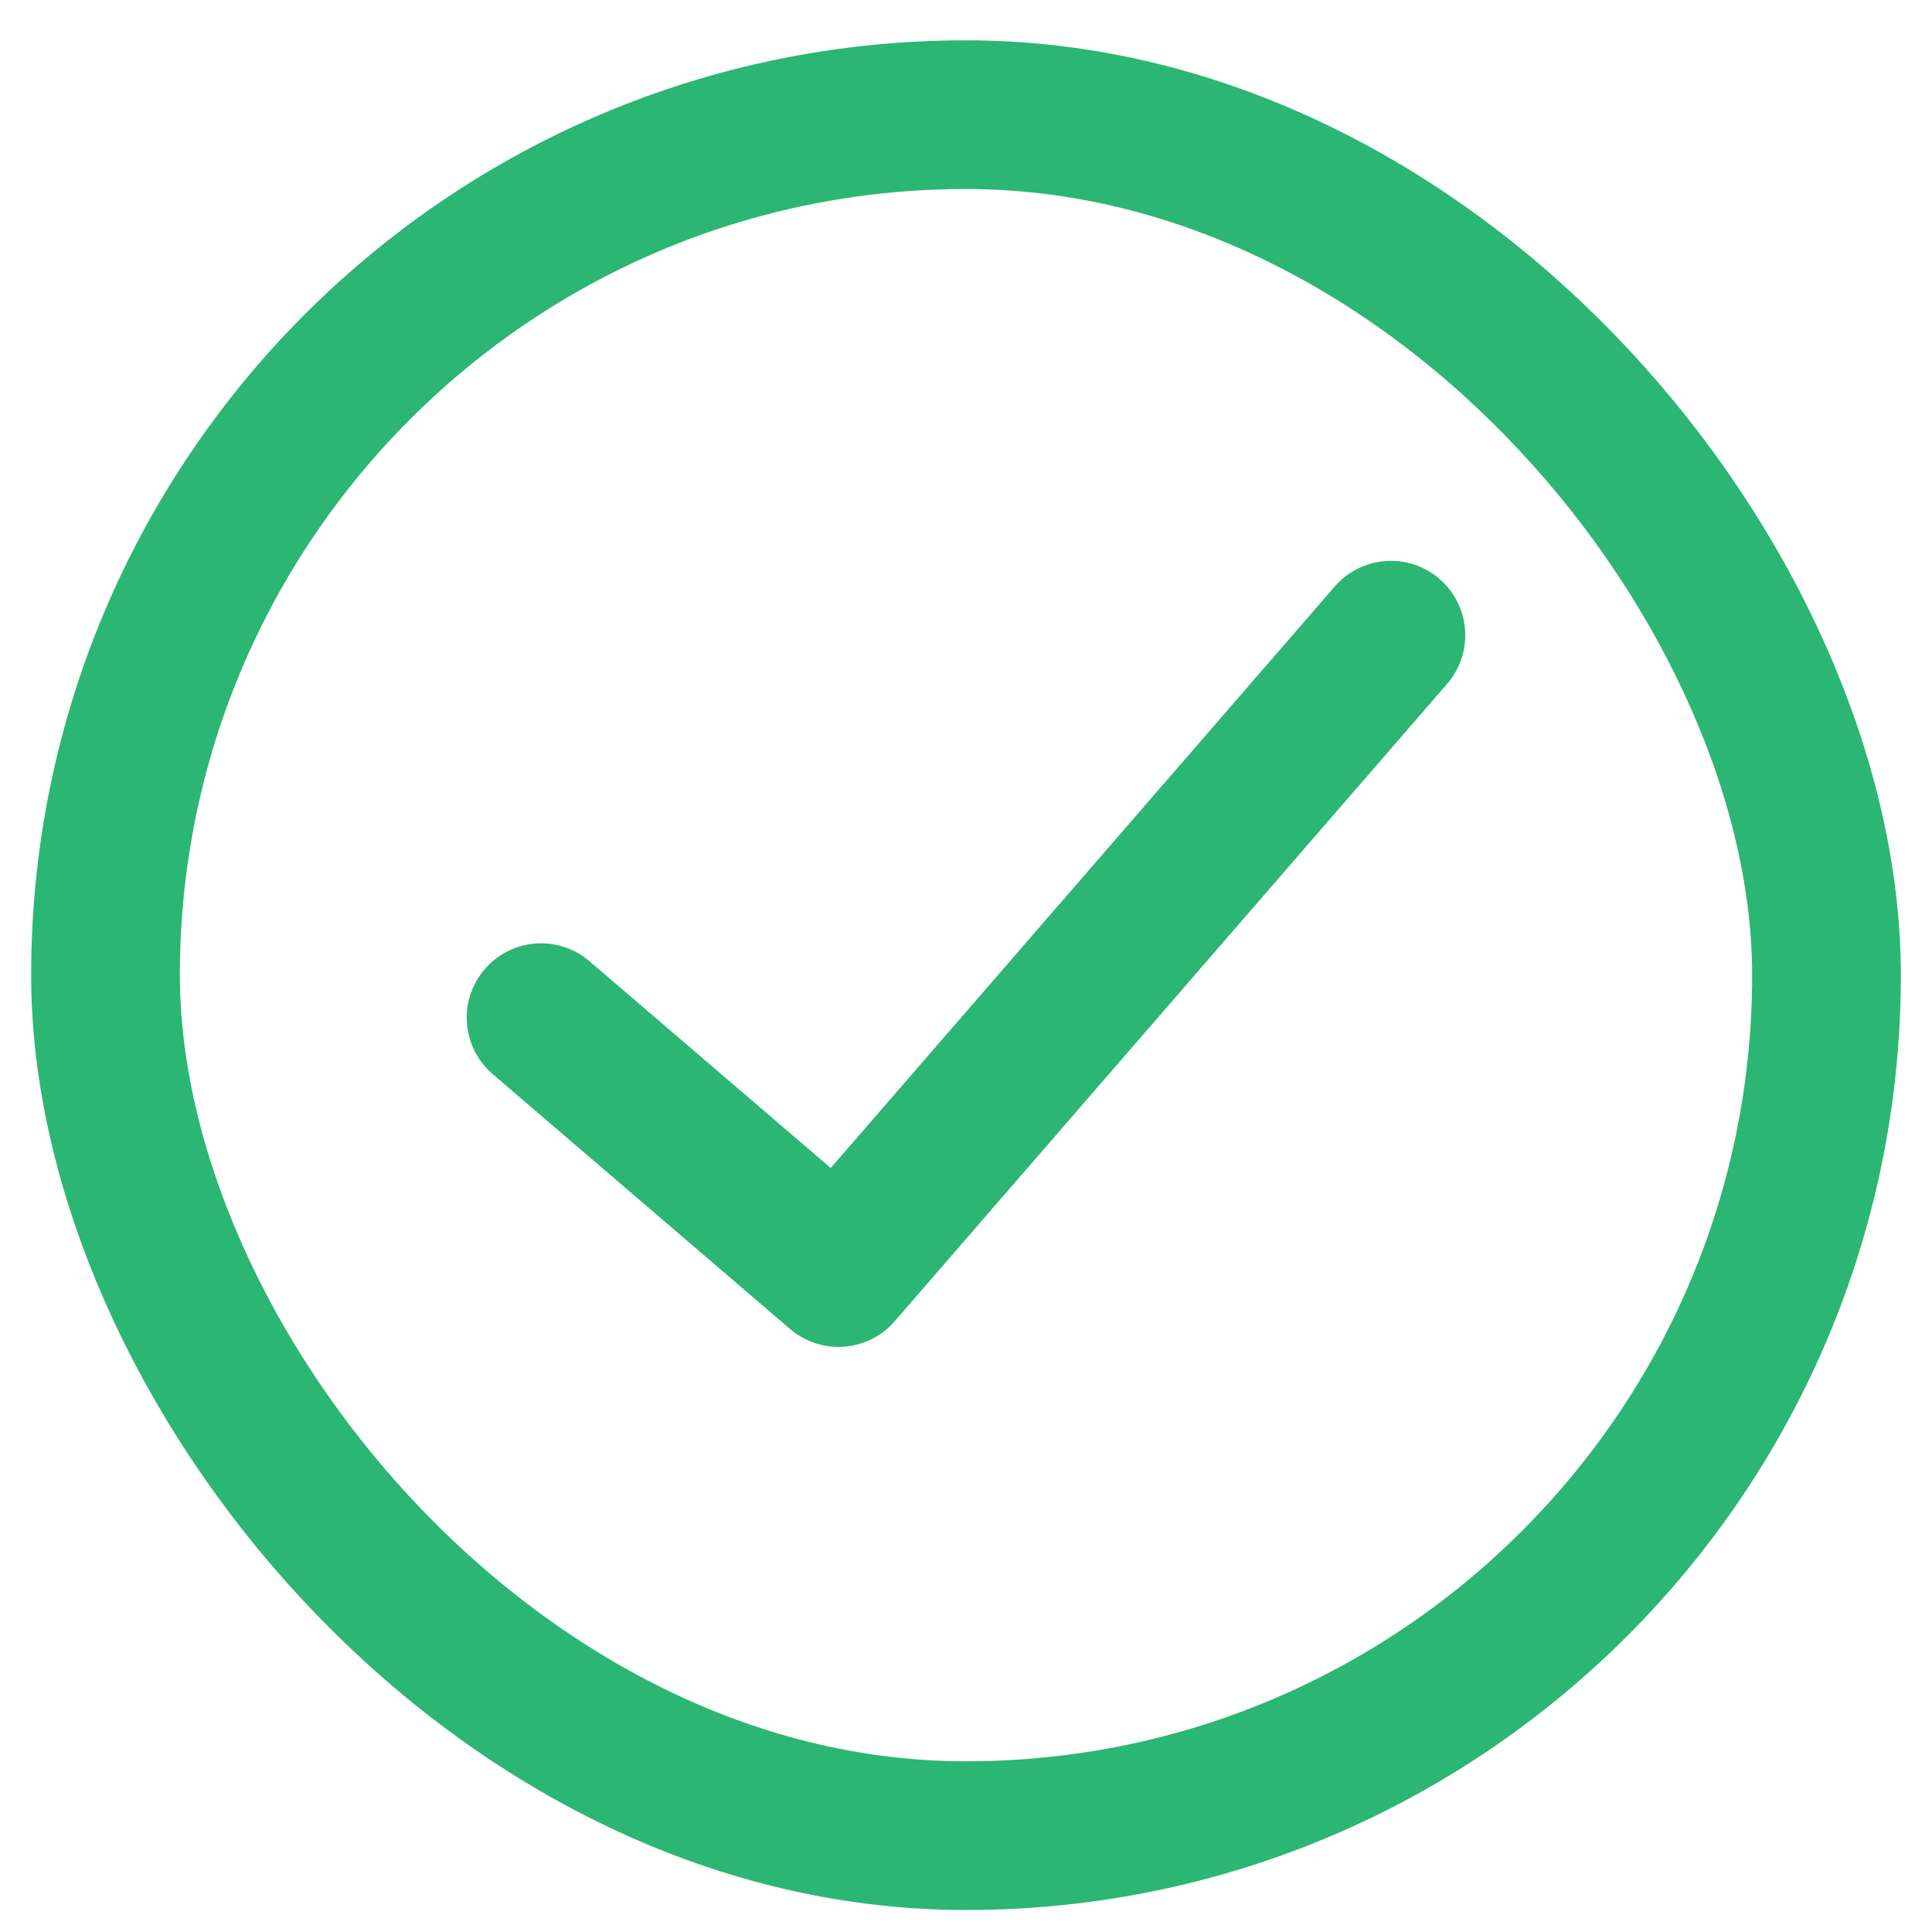
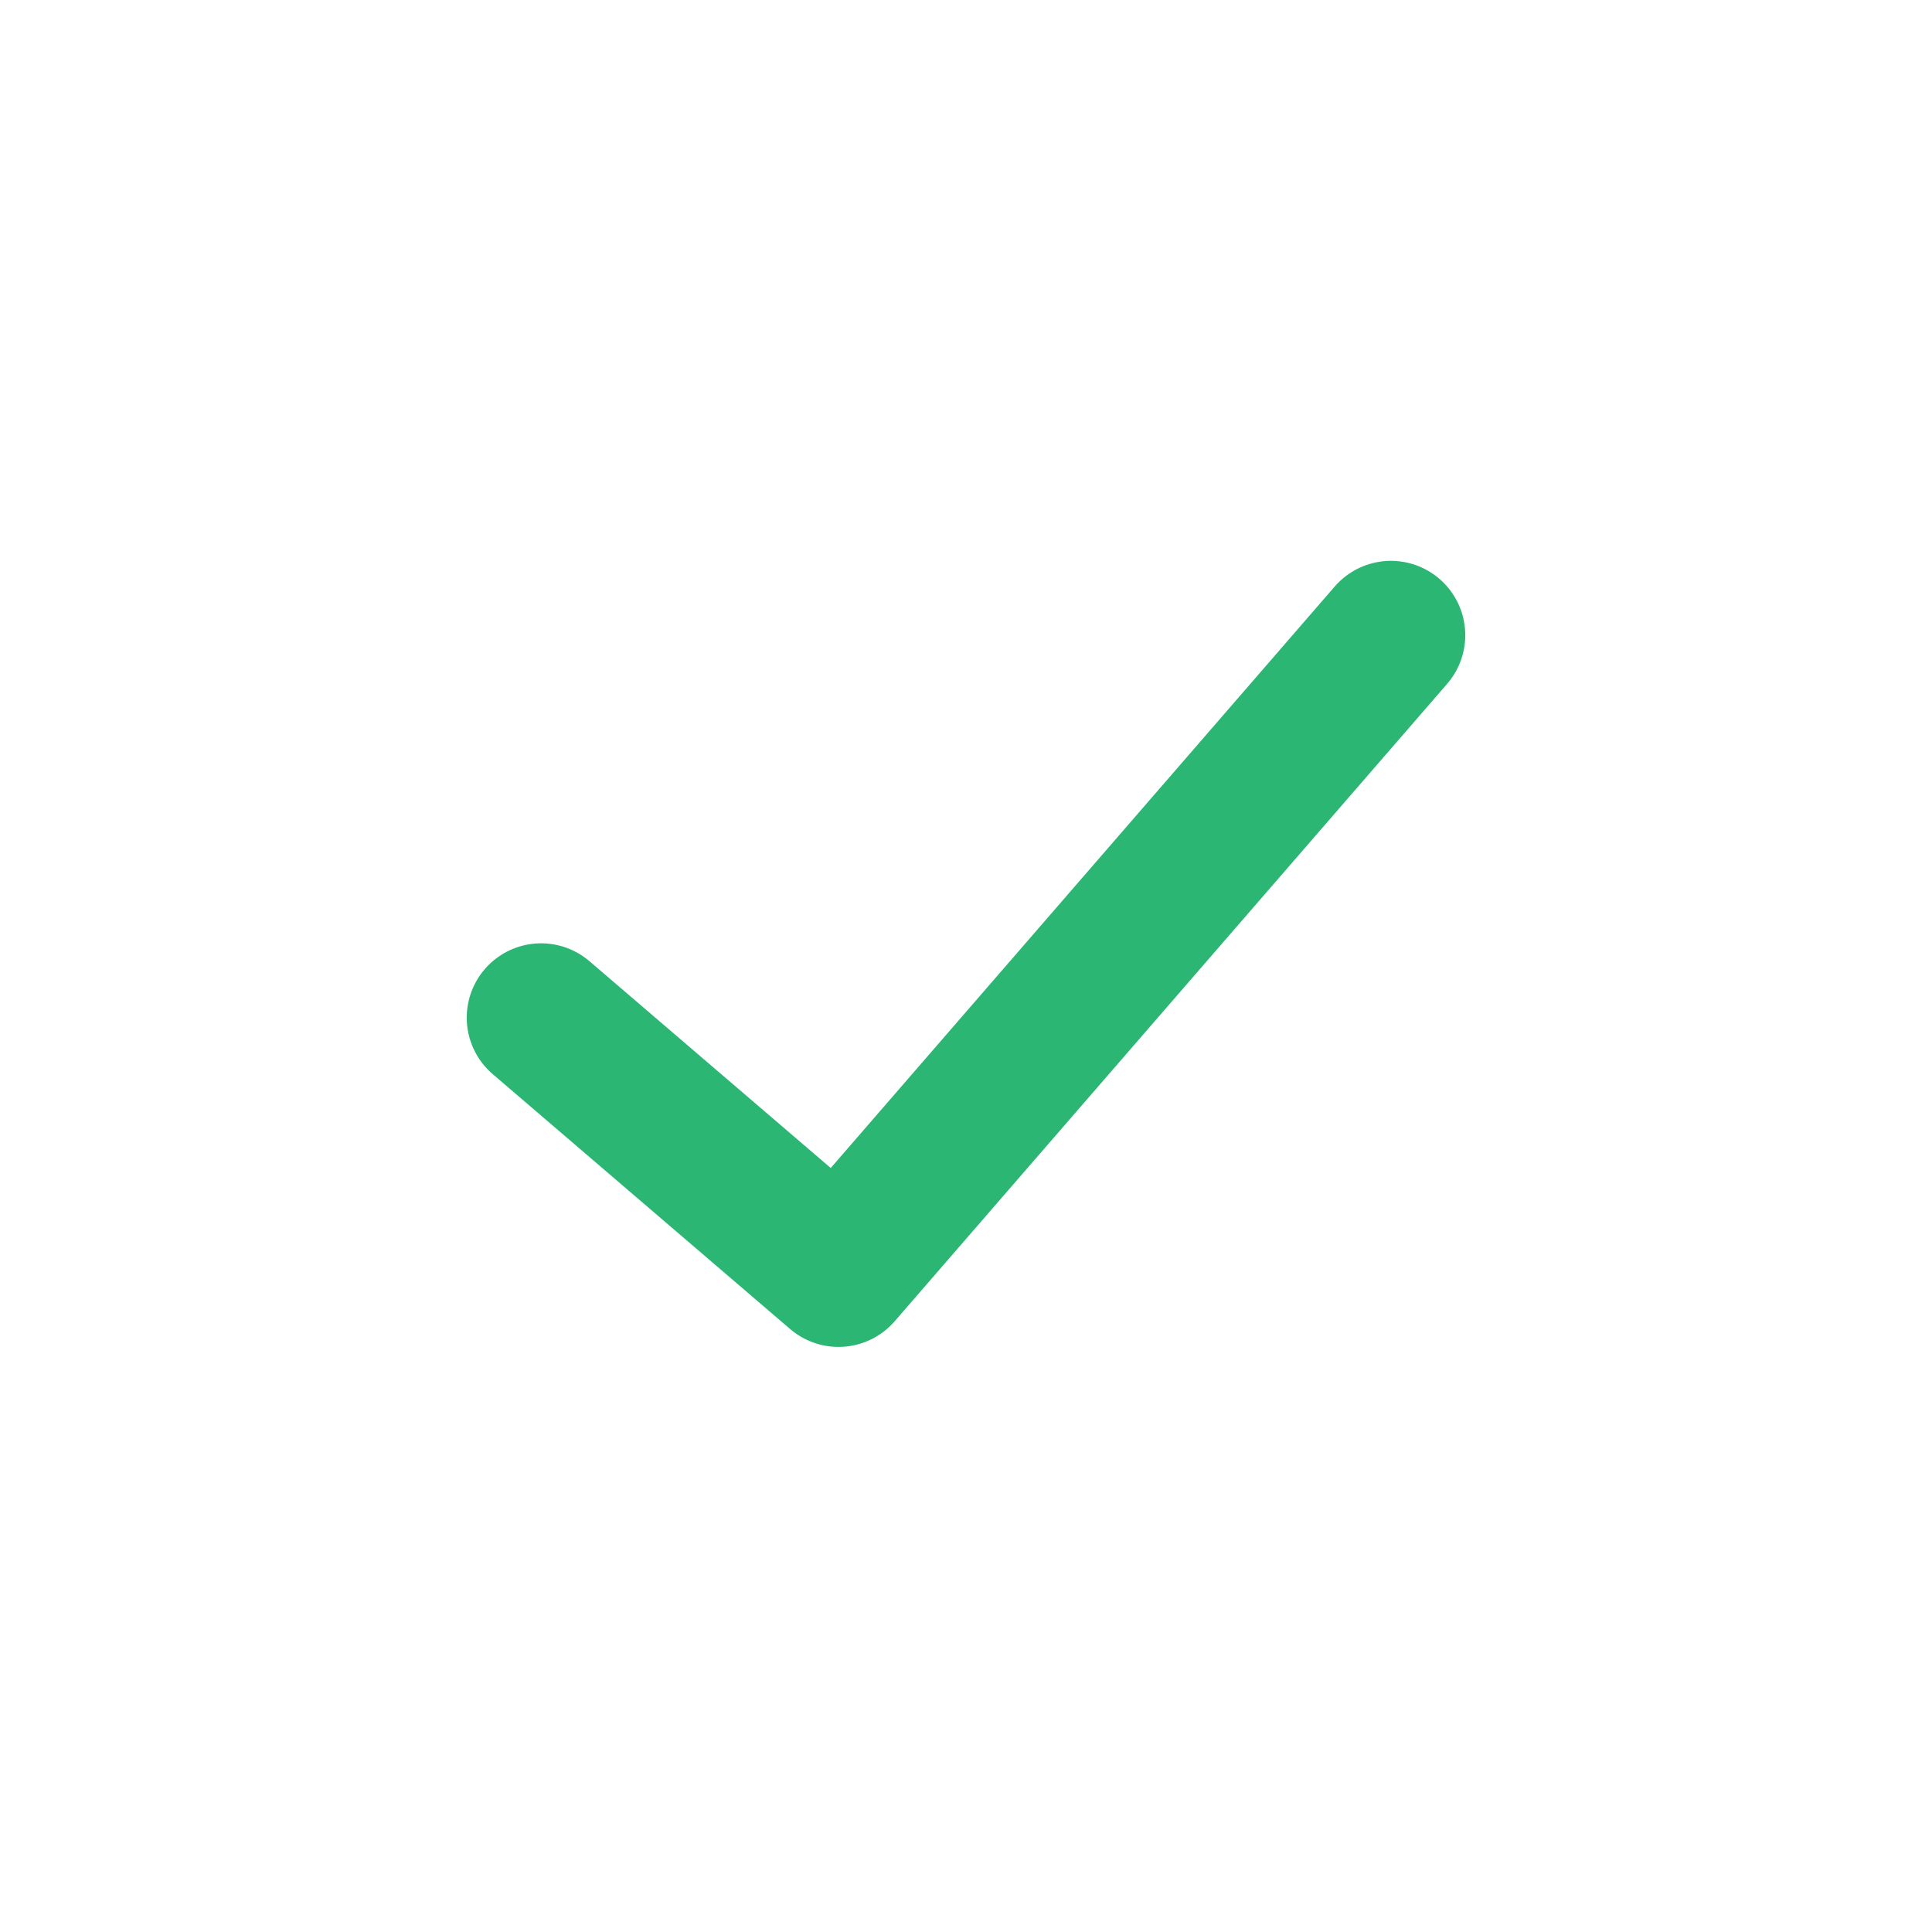
<svg xmlns="http://www.w3.org/2000/svg" width="31" height="31" viewBox="0 0 31 31" fill="none">
-   <rect x="1.693" y="1.84" width="27.614" height="27.614" rx="13.807" stroke="#2BB673" stroke-width="2.386" />
  <g clip-path="url(#clip0_2090_4076)">
    <path d="M8.682 16.329L13.454 20.419L22.318 10.192" stroke="#2BB673" stroke-width="2.386" stroke-linecap="round" stroke-linejoin="round" />
  </g>
  <defs>
    <clipPath id="clip0_2090_4076">
      <rect width="16.364" height="16.364" fill="white" transform="translate(7.318 7.465)" />
    </clipPath>
  </defs>
</svg>